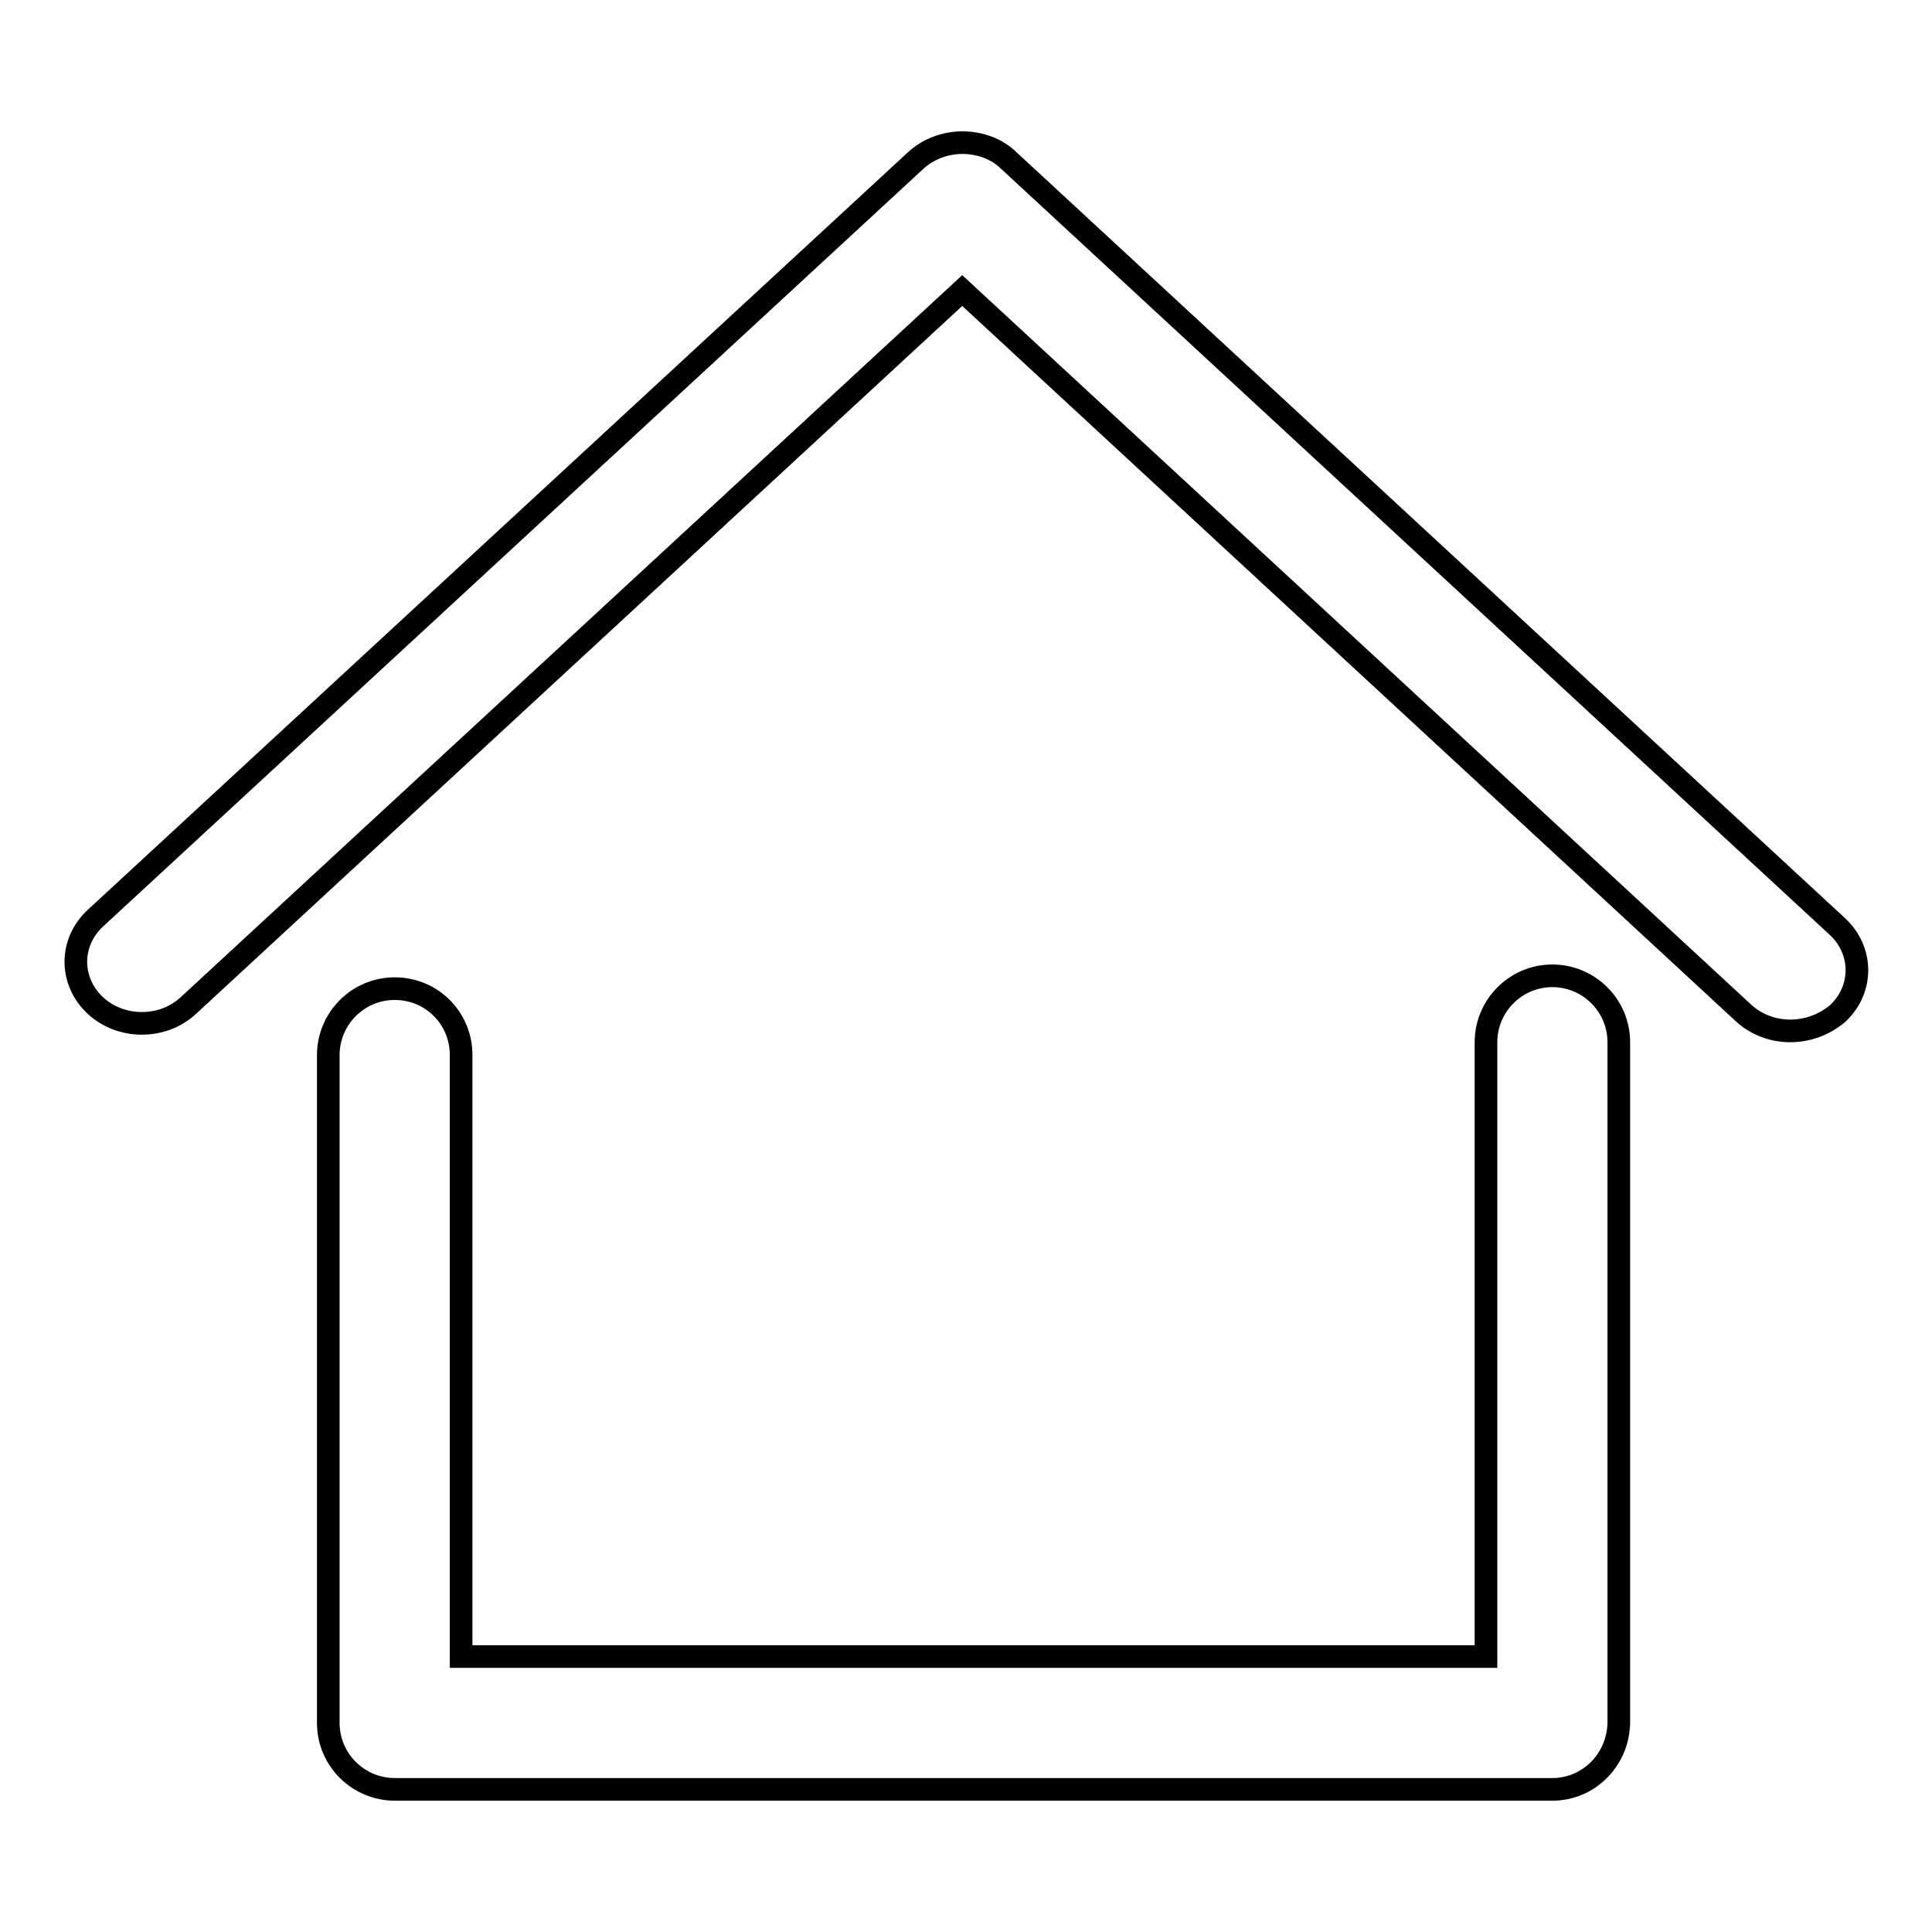
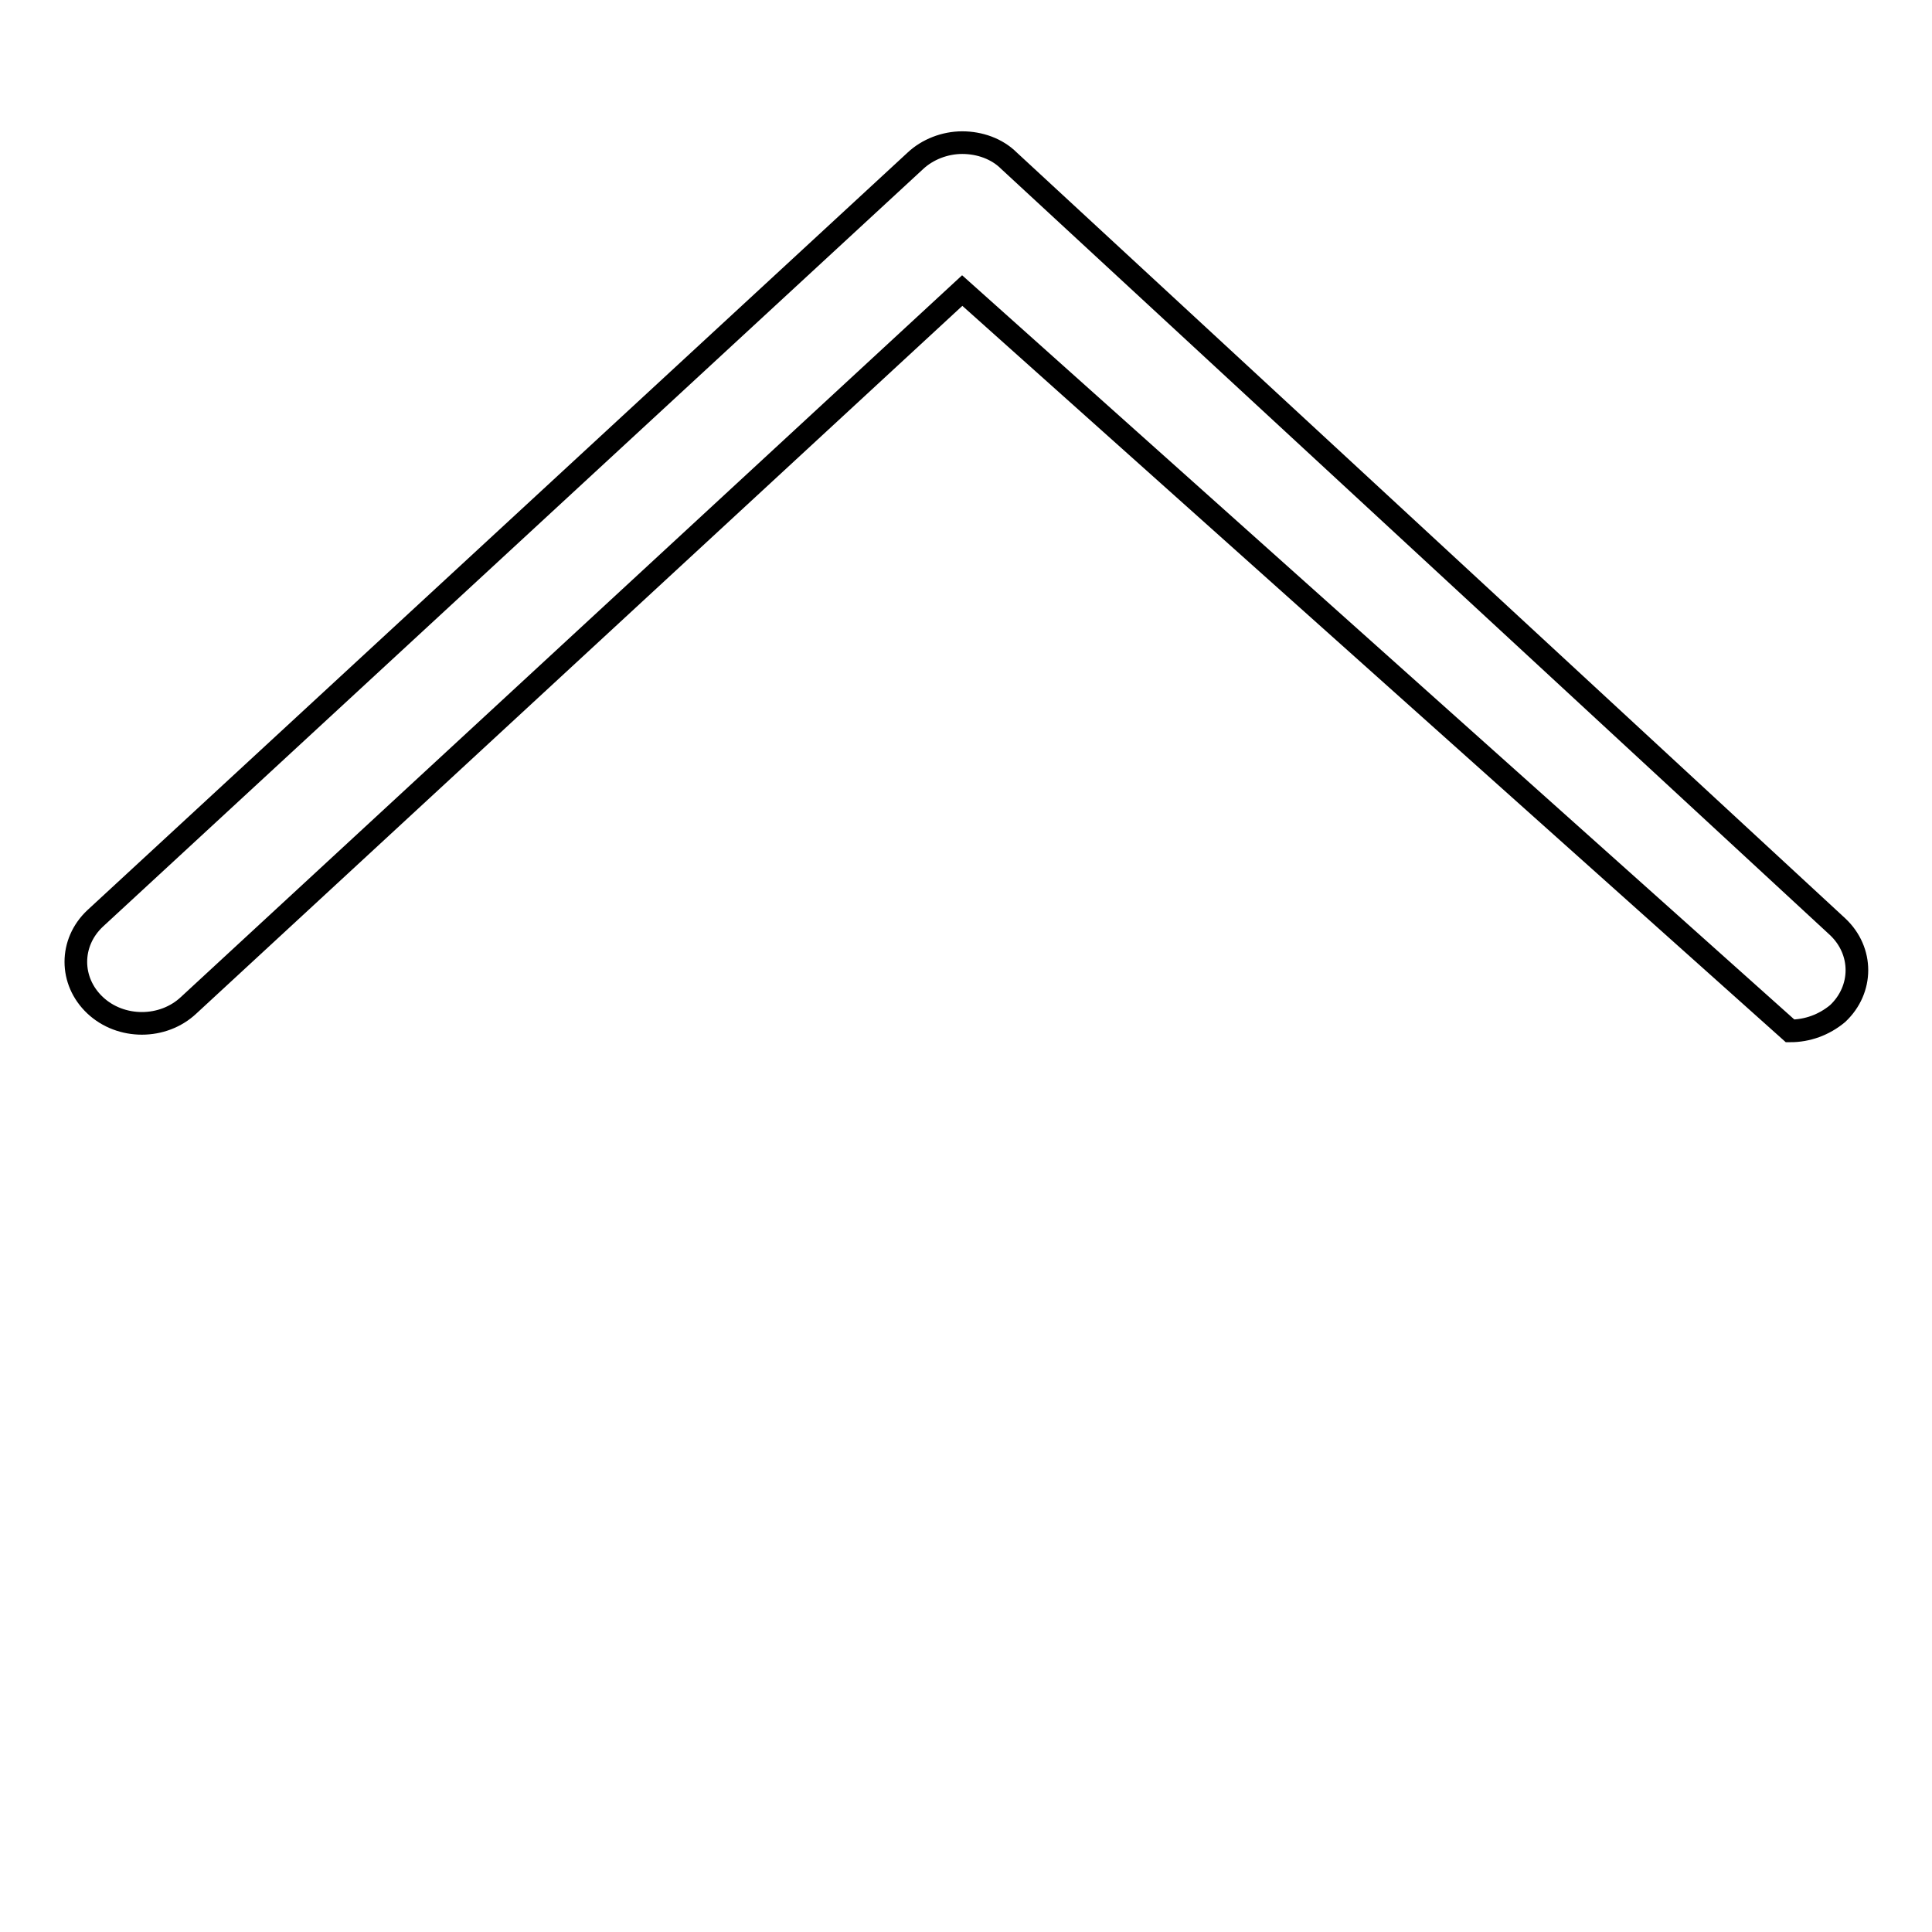
<svg xmlns="http://www.w3.org/2000/svg" version="1.1" x="0px" y="0px" viewBox="0 0 256 256" enable-background="new 0 0 256 256" xml:space="preserve">
  <g>
    <g>
-       <path stroke-width="3" fill-opacity="0" stroke="#000000" d="M205.7,237.1H52.3c-4.8,0-8.8-3.9-8.8-8.8v-88.5c0-4.8,3.9-8.8,8.8-8.8s8.8,3.9,8.8,8.8v79.7h135.8v-81.4c0-4.8,3.9-8.8,8.8-8.8c4.8,0,8.8,3.9,8.8,8.8v90.2C214.4,233.2,210.5,237.1,205.7,237.1z" />
-       <path stroke-width="3" fill-opacity="0" stroke="#000000" d="M237.2,136.6c-2.2,0-4.5-0.8-6.2-2.4L127.5,38.5L25,133.2c-3.4,3.2-9,3.2-12.4,0c-3.4-3.2-3.4-8.3,0-11.5L121.3,21.3c1.6-1.5,3.9-2.4,6.2-2.4c2.3,0,4.6,0.8,6.2,2.4l109.8,101.5c3.4,3.2,3.4,8.3,0,11.5C241.7,135.8,239.5,136.6,237.2,136.6z" />
+       <path stroke-width="3" fill-opacity="0" stroke="#000000" d="M237.2,136.6L127.5,38.5L25,133.2c-3.4,3.2-9,3.2-12.4,0c-3.4-3.2-3.4-8.3,0-11.5L121.3,21.3c1.6-1.5,3.9-2.4,6.2-2.4c2.3,0,4.6,0.8,6.2,2.4l109.8,101.5c3.4,3.2,3.4,8.3,0,11.5C241.7,135.8,239.5,136.6,237.2,136.6z" />
    </g>
  </g>
</svg>